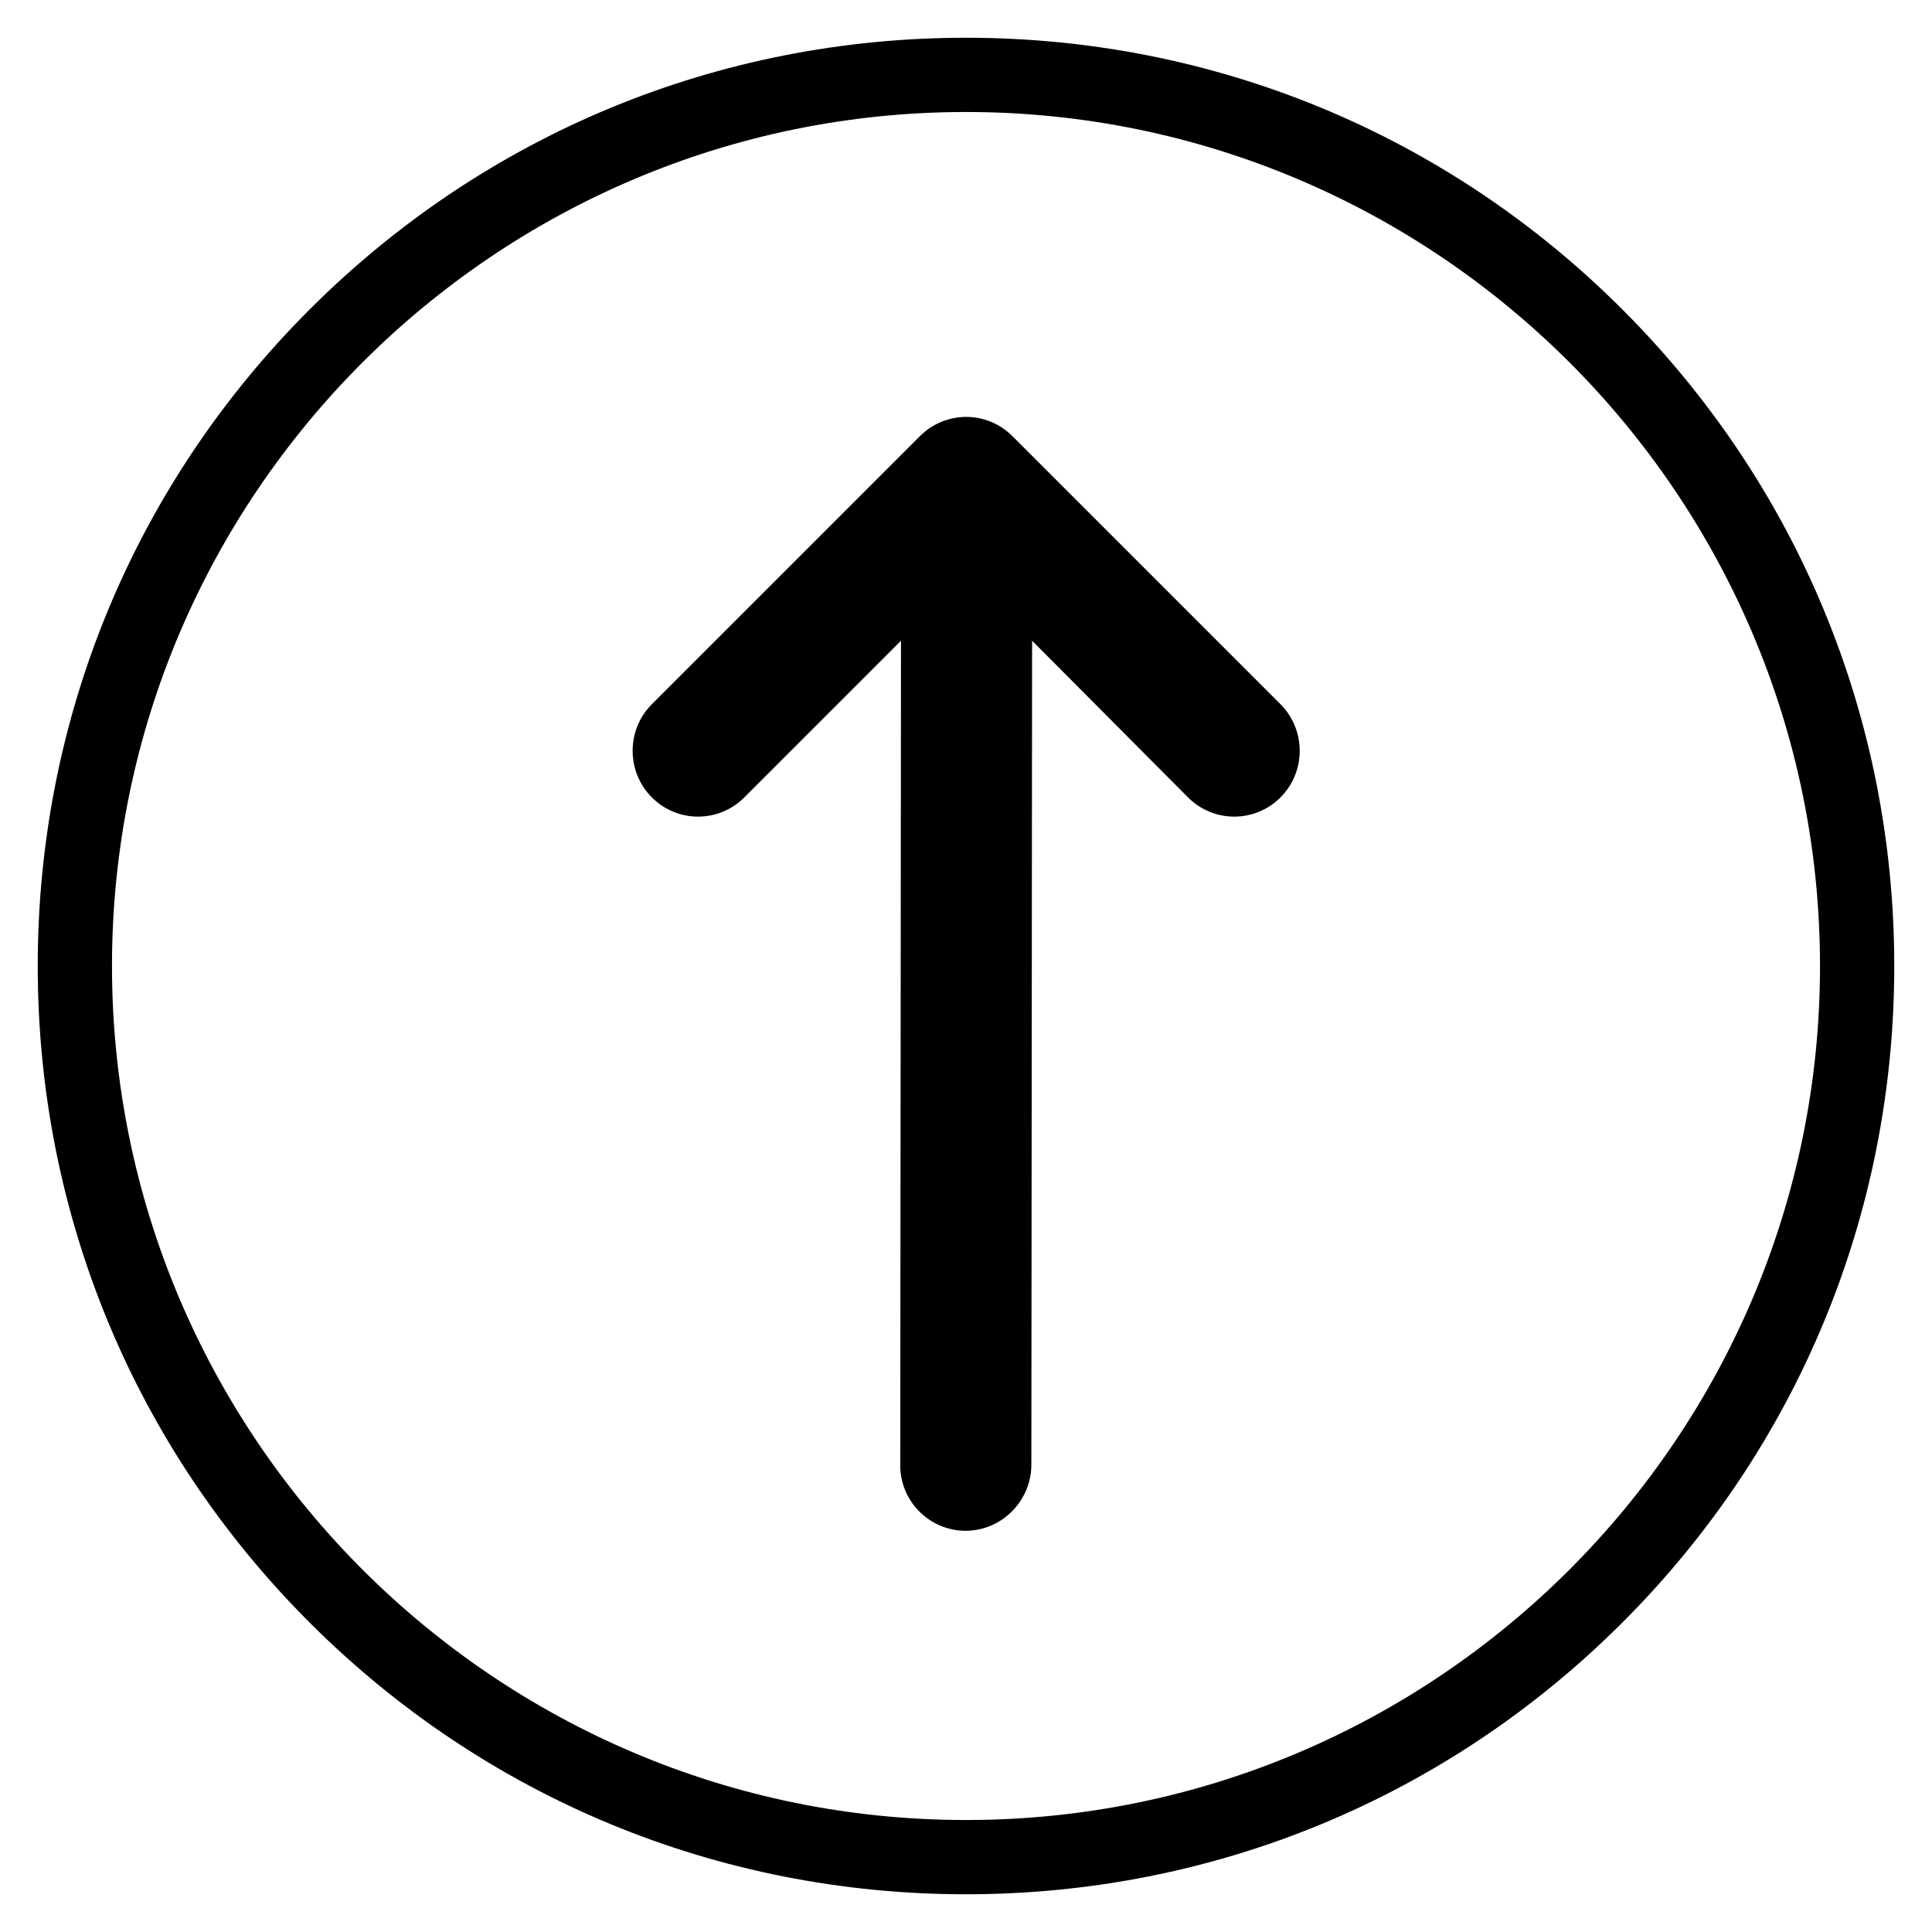
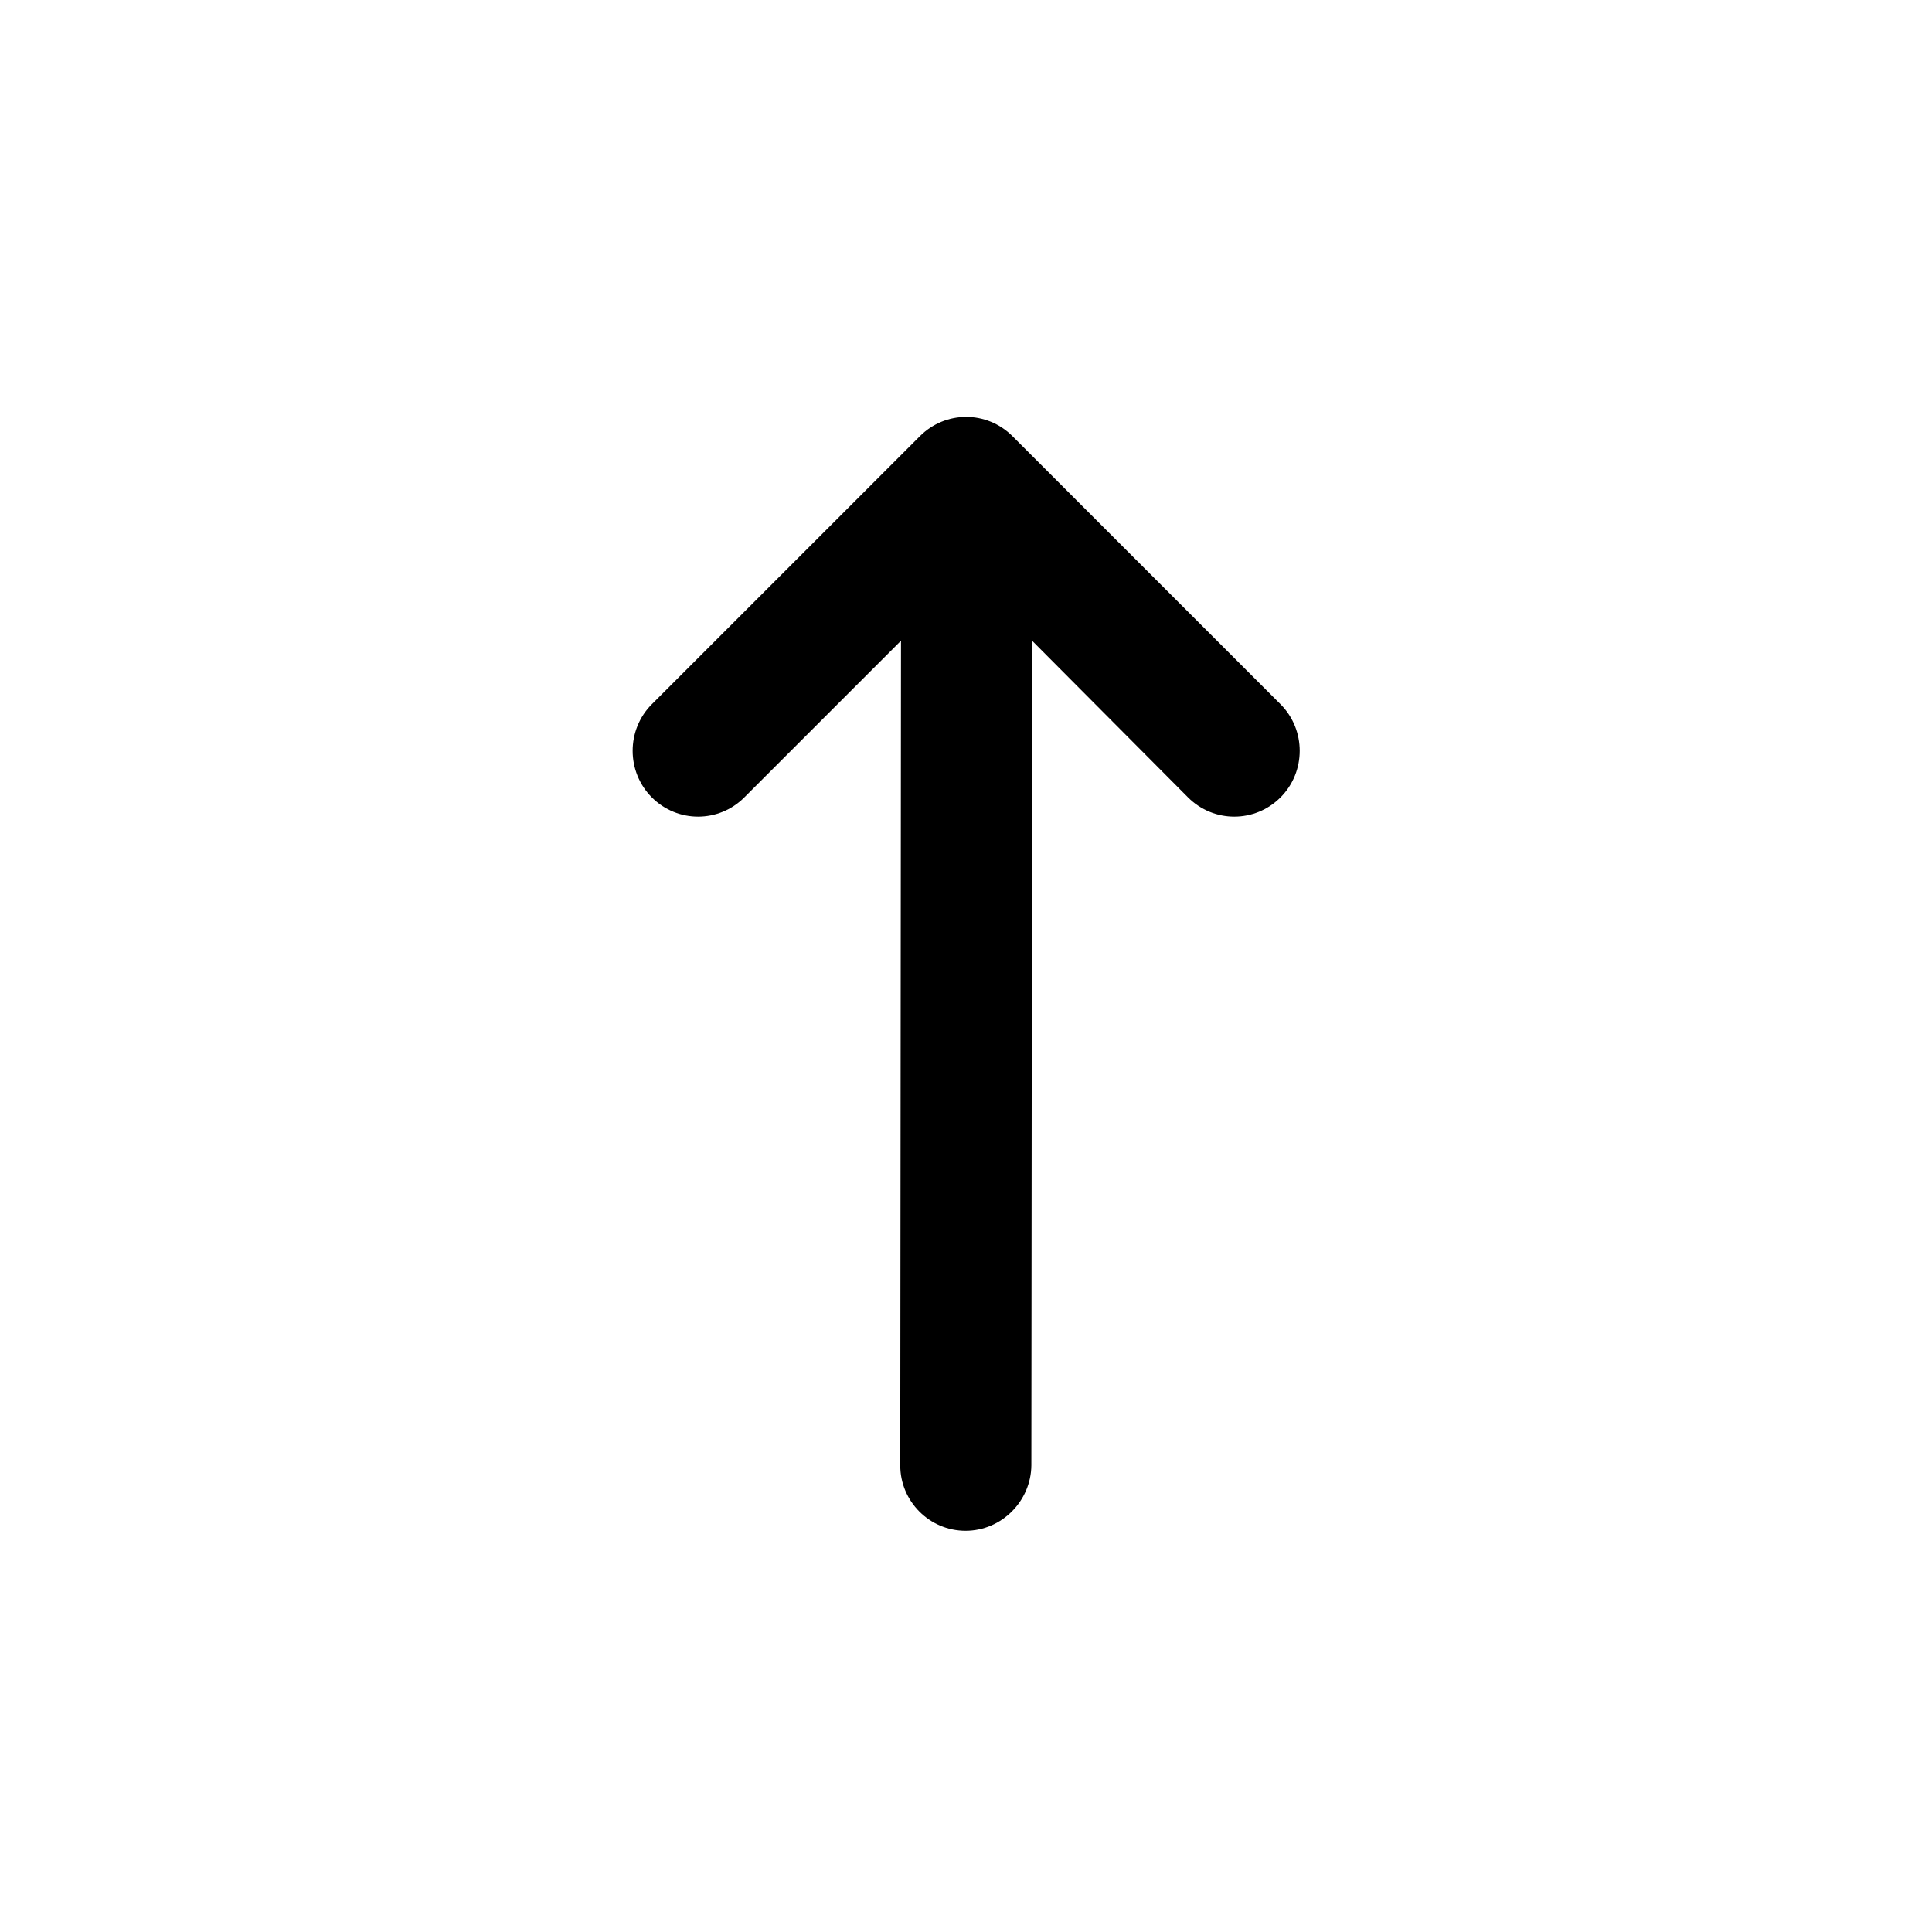
<svg xmlns="http://www.w3.org/2000/svg" fill="#000000" width="800px" height="800px" version="1.1" viewBox="144 144 512 512">
  <g>
-     <path d="m573.97 573.97c-46.445 46.445-108.24 72.031-173.97 72.031s-127.53-25.586-173.97-72.027c-46.445-46.449-72.031-108.24-72.031-173.97 0-65.734 25.586-127.53 72.031-173.97 46.445-46.445 108.24-72.031 173.97-72.031 65.73 0 127.53 25.586 173.97 72.027 46.441 46.449 72.027 108.24 72.027 173.98 0 65.73-25.586 127.52-72.031 173.97zm-173.97 52.352c124.77 0 226.32-101.55 226.32-226.32 0-124.77-101.55-226.32-226.32-226.32-124.77 0-226.32 101.55-226.32 226.32 0 124.77 101.55 226.32 226.32 226.32z" />
    <path d="m417.32 532.35 0.195-218.55 41.328 41.523c6.789 6.789 17.711 6.789 24.5 0 6.789-6.789 6.789-17.91 0-24.699l-71.047-71.047c-6.789-6.789-17.711-6.789-24.5 0l-71.047 71.047c-6.789 6.789-6.789 17.91 0 24.699 6.789 6.789 17.711 6.789 24.5 0l41.523-41.523-0.195 218.55c0 9.543 7.773 17.32 17.32 17.32 9.551-0.004 17.324-7.875 17.422-17.32z" />
  </g>
</svg>